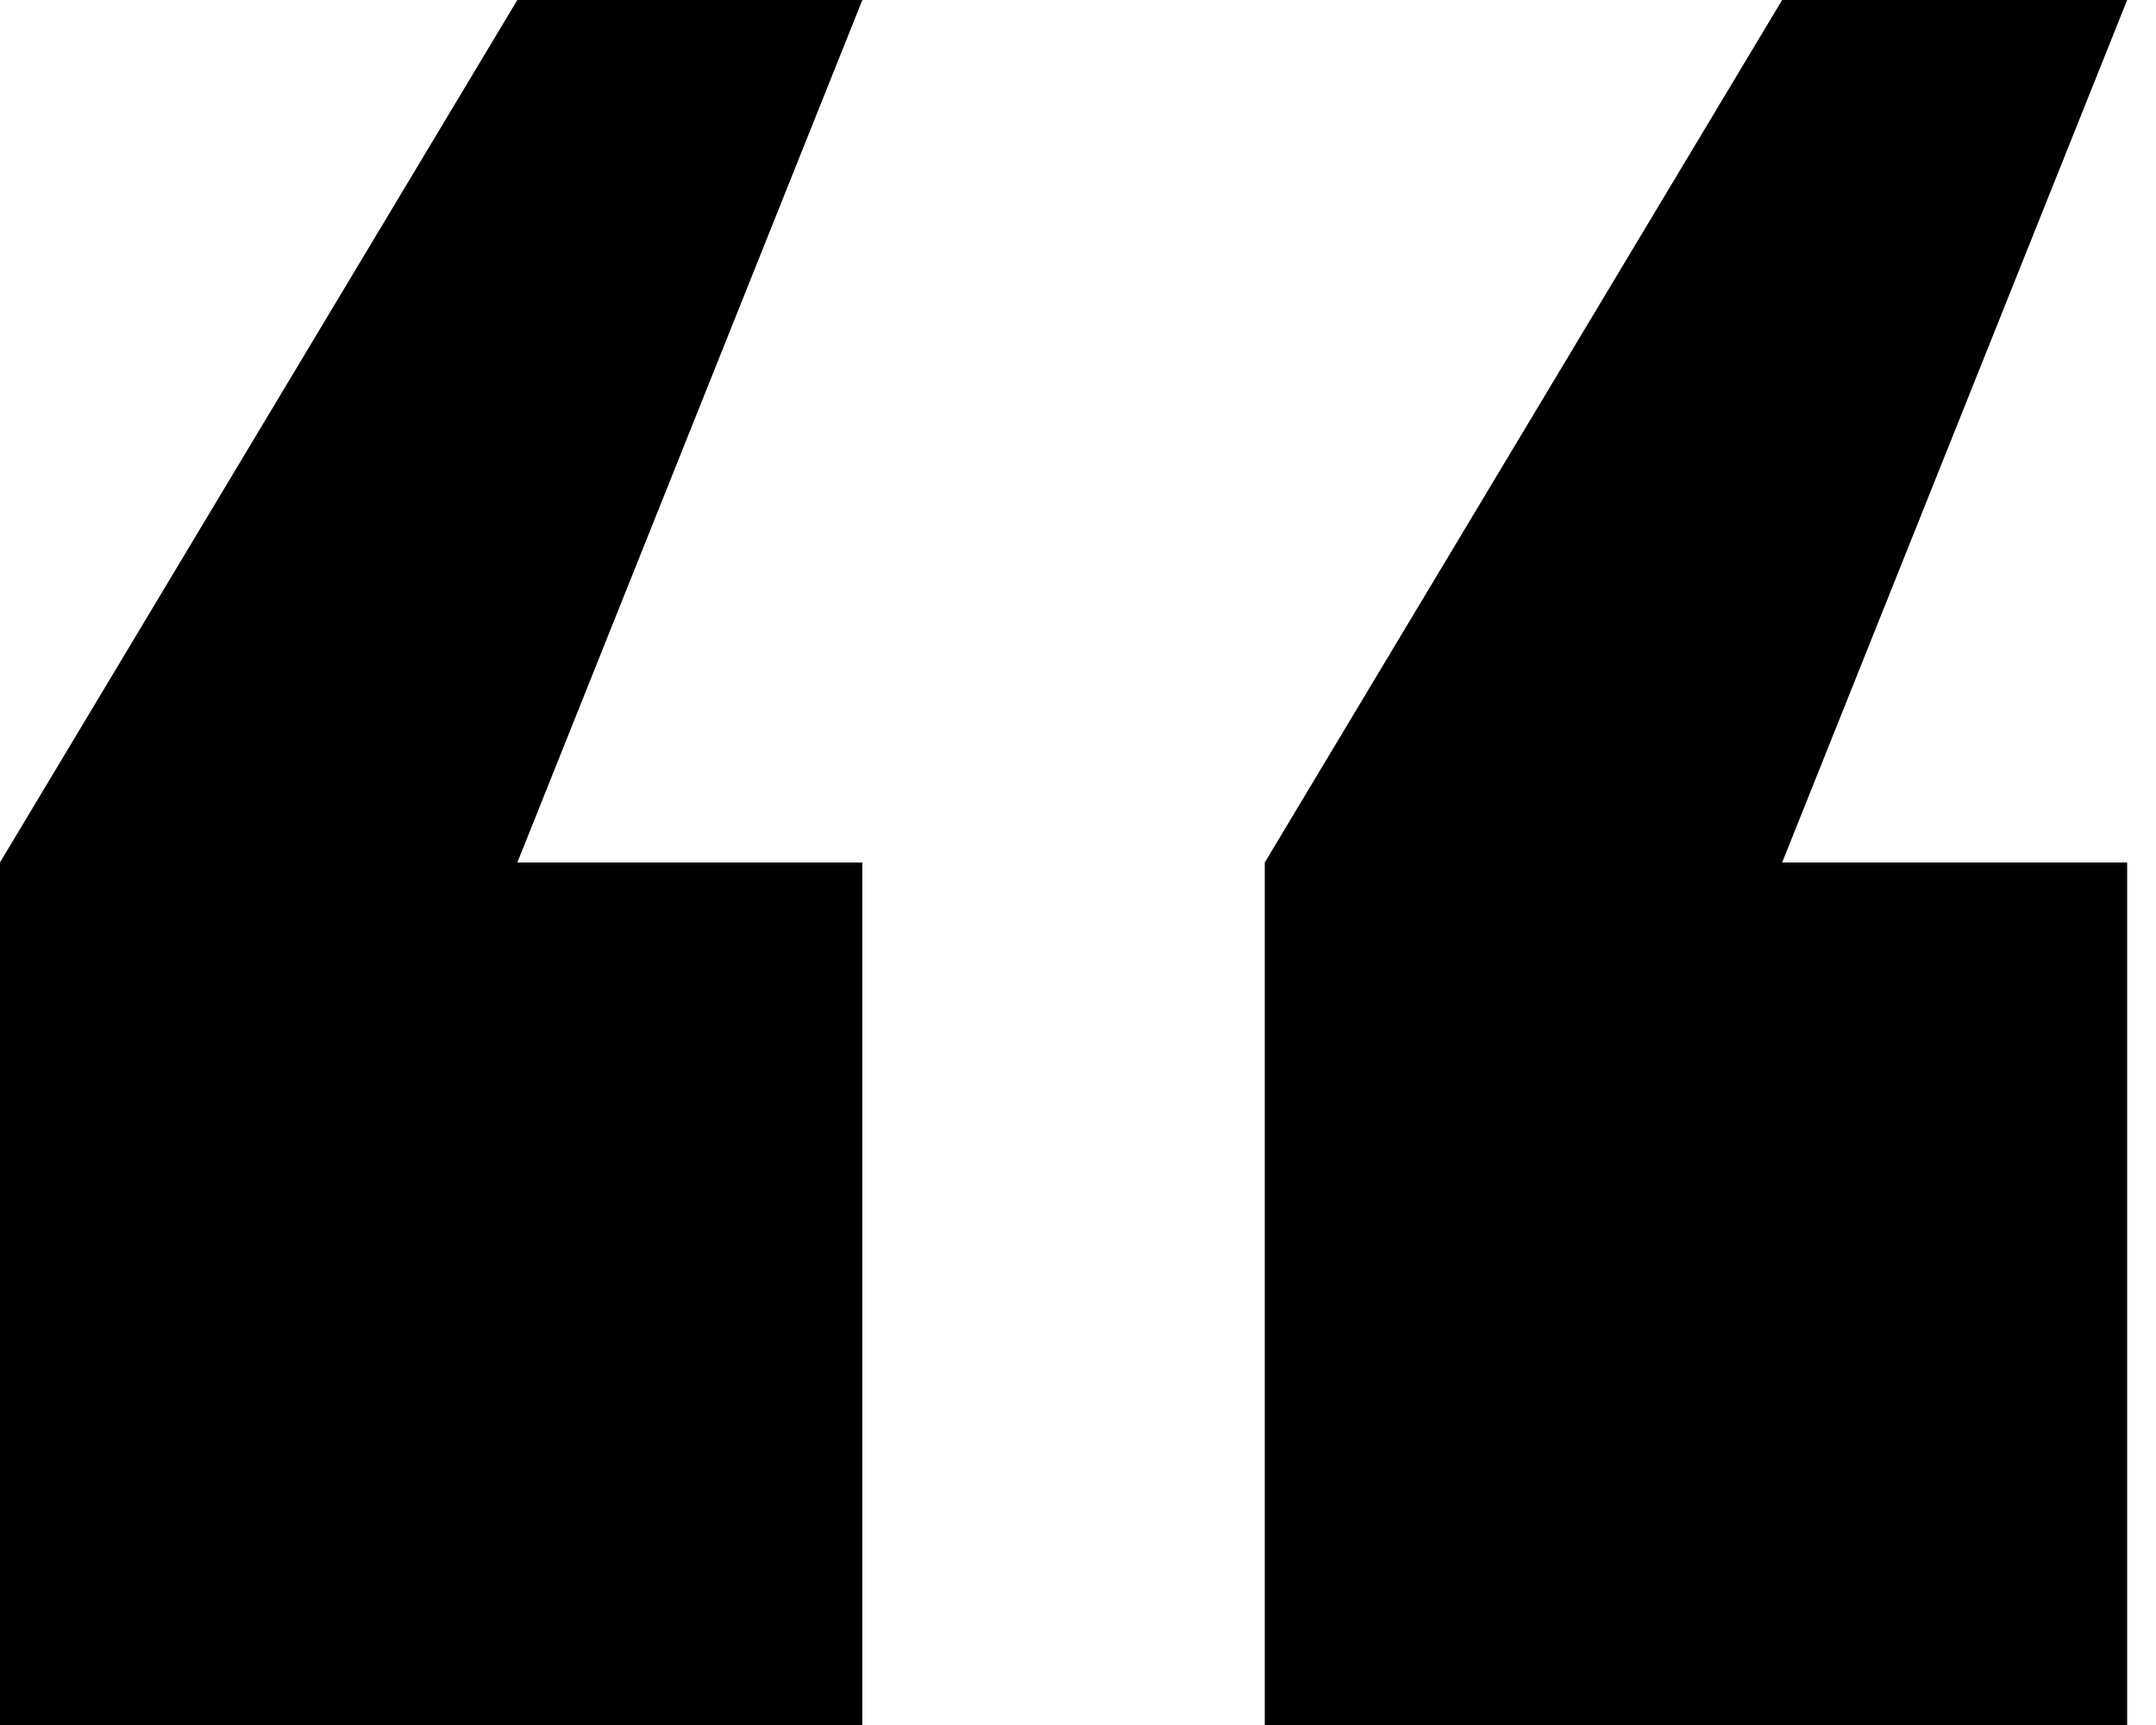
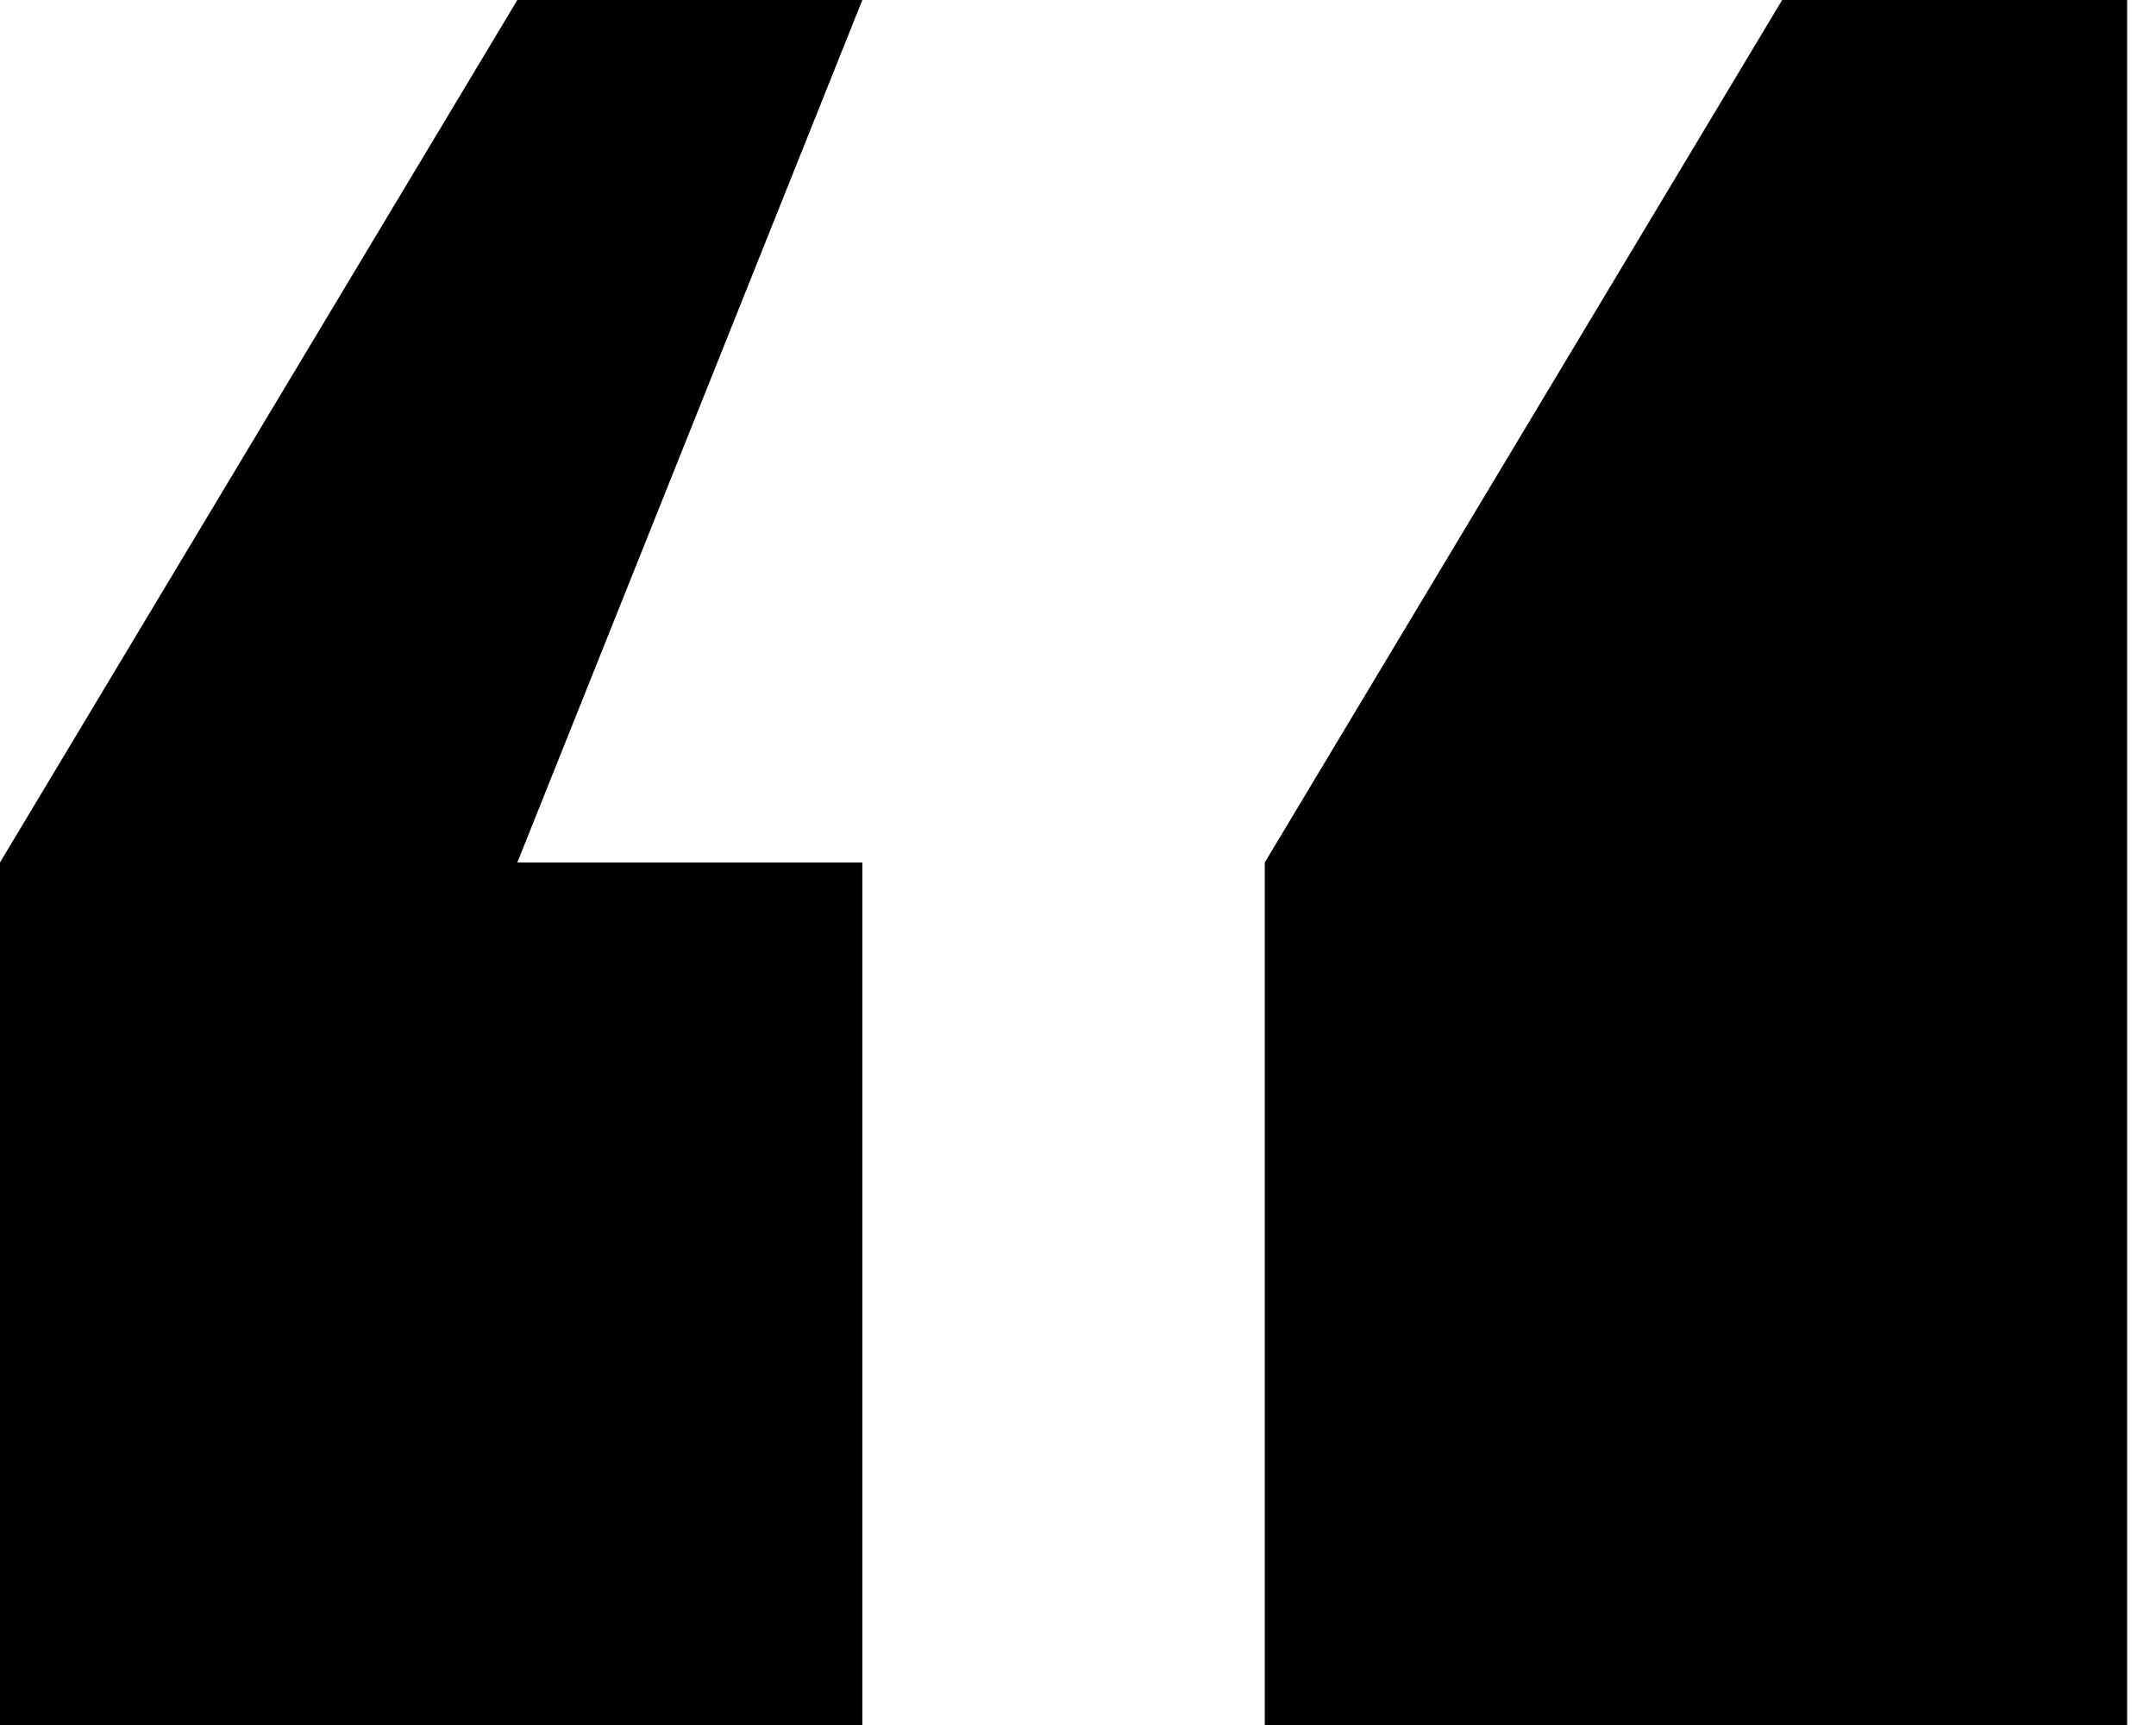
<svg xmlns="http://www.w3.org/2000/svg" width="40" height="32" viewBox="0 0 40 32" fill="none">
-   <path d="M39.465 32L39.465 16L33.064 16L39.465 0L33.064 -5.59572e-07L23.465 16L23.465 32L39.465 32ZM15.999 32L15.999 16L9.598 16L15.999 -2.05143e-06L9.598 -2.611e-06L-0.001 16L-0.001 32L15.999 32Z" fill="black" />
+   <path d="M39.465 32L39.465 16L39.465 0L33.064 -5.59572e-07L23.465 16L23.465 32L39.465 32ZM15.999 32L15.999 16L9.598 16L15.999 -2.05143e-06L9.598 -2.611e-06L-0.001 16L-0.001 32L15.999 32Z" fill="black" />
</svg>